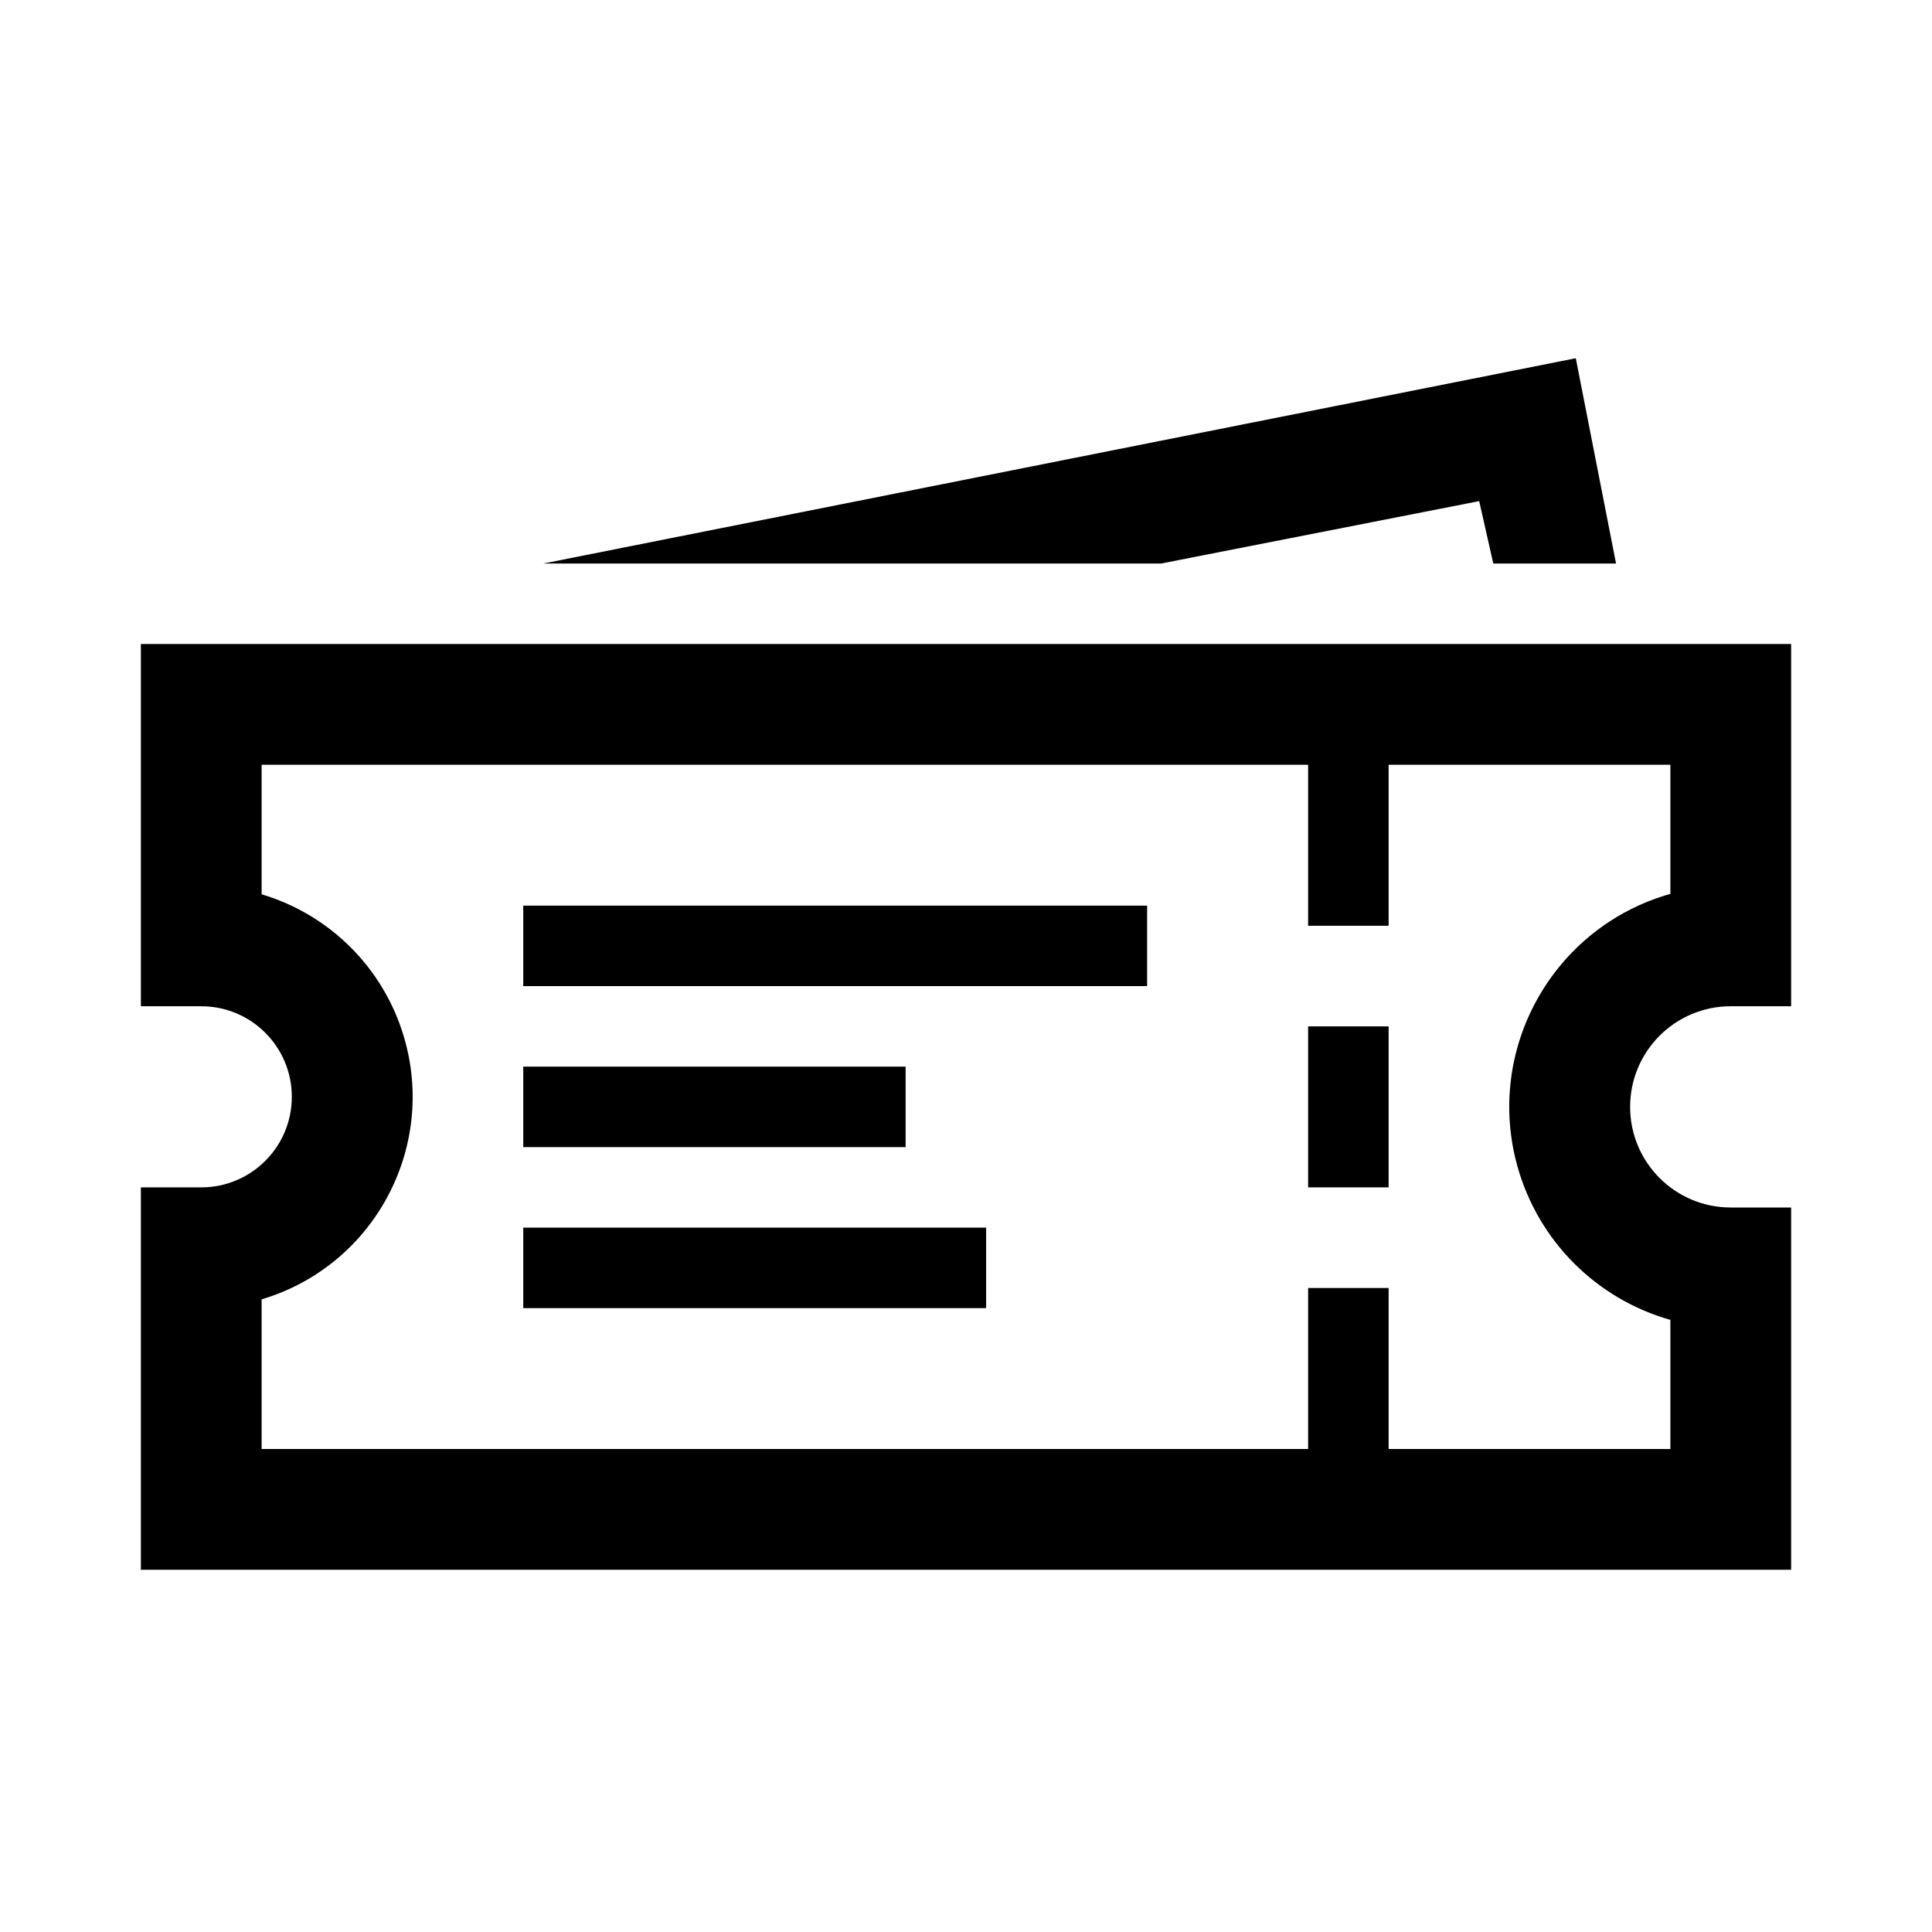
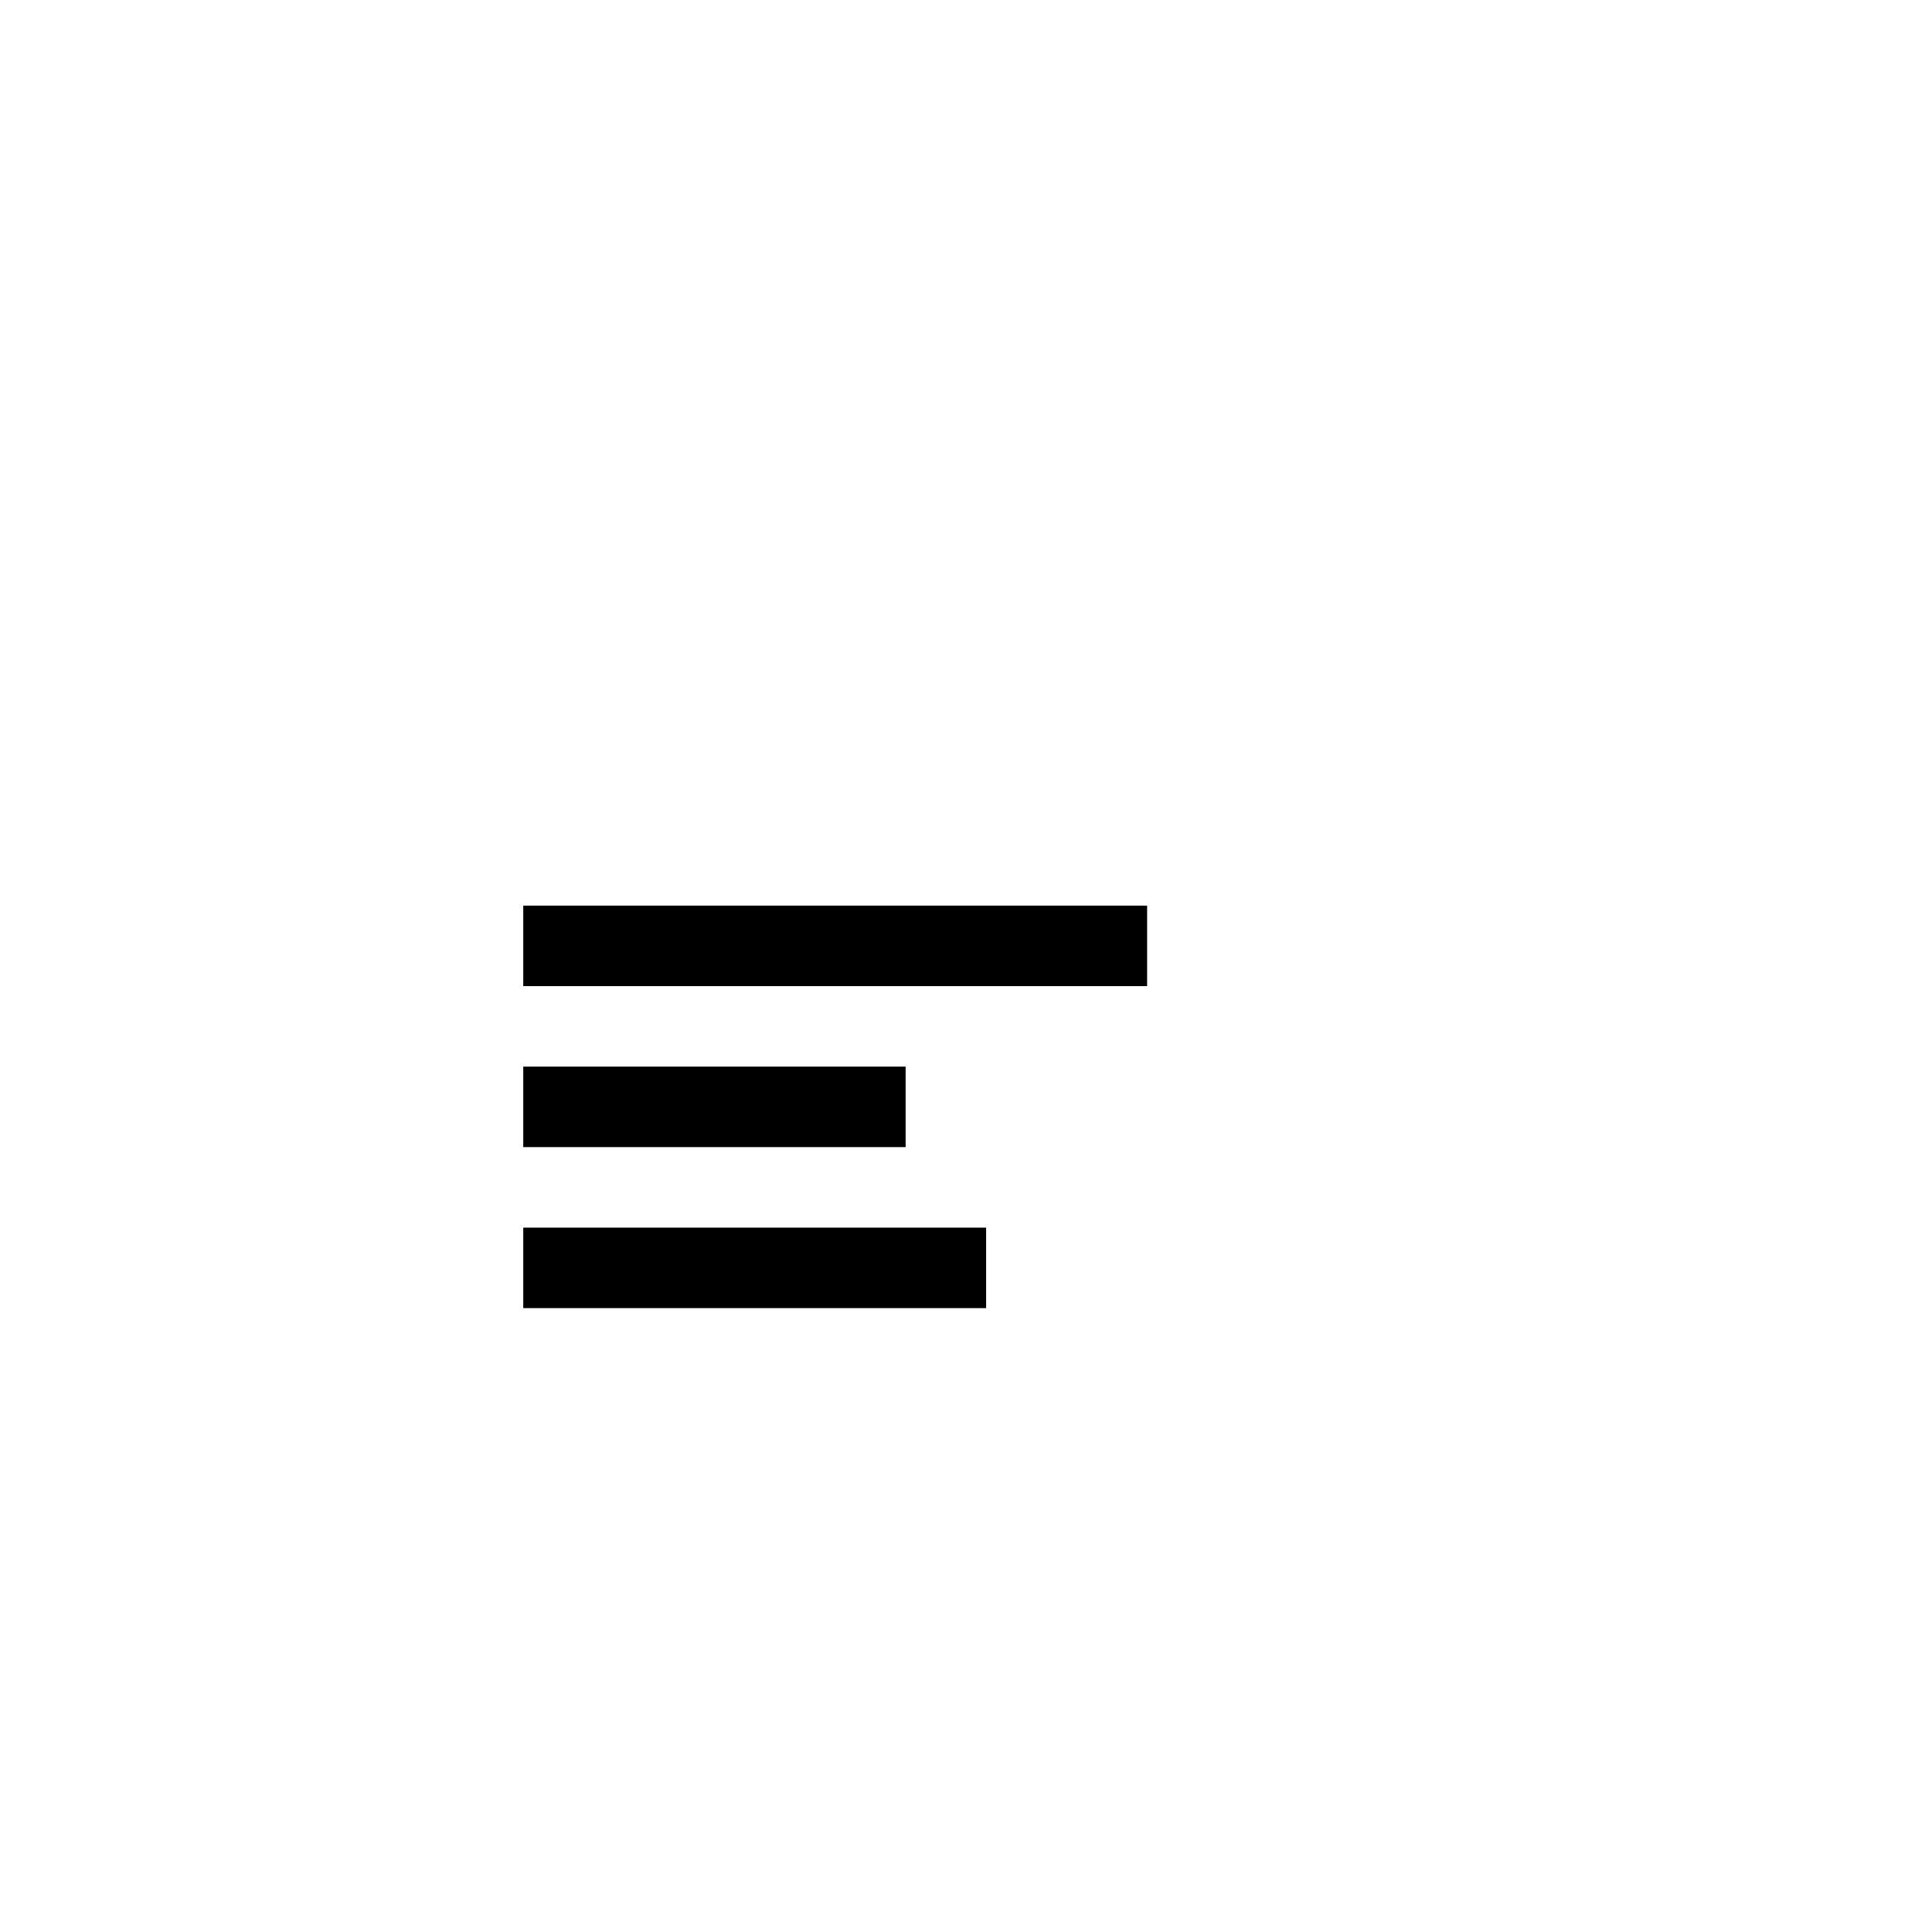
<svg xmlns="http://www.w3.org/2000/svg" width="96" height="96" xml:space="preserve" overflow="hidden">
  <defs>
    <clipPath id="clip0">
      <rect x="0" y="0" width="96" height="96" />
    </clipPath>
  </defs>
  <g clip-path="url(#clip0)">
-     <path d="M65 51 69 51 69 59 65 59Z" />
    <path d="M26 45 57 45 57 49 26 49Z" />
    <path d="M26 53 45 53 45 57 26 57Z" />
    <path d="M26 61 49 61 49 65 26 65Z" />
-     <path d="M86 50 89 50 89 32 7 32 7 50 10 50C12.485 50 14.5 52.015 14.5 54.5 14.5 56.985 12.485 59 10 59L7 59 7 78 89 78 89 60 86 60C83.239 60 81 57.761 81 55 81 52.239 83.239 50 86 50ZM83 65.584 83 72 69 72 69 64 65 64 65 72 13 72 13 64.563C18.558 62.907 21.721 57.06 20.065 51.502 19.053 48.106 16.397 45.449 13 44.437L13 38 65 38 65 46 69 46 69 38 83 38 83 44.416C77.155 46.071 73.758 52.151 75.412 57.996 76.453 61.671 79.325 64.544 83 65.584Z" />
-     <path d="M73.5 24.9 74.2 28 80.3 28 78.3 17.8 27 28 57.7 28 73.5 24.9Z" />
  </g>
</svg>